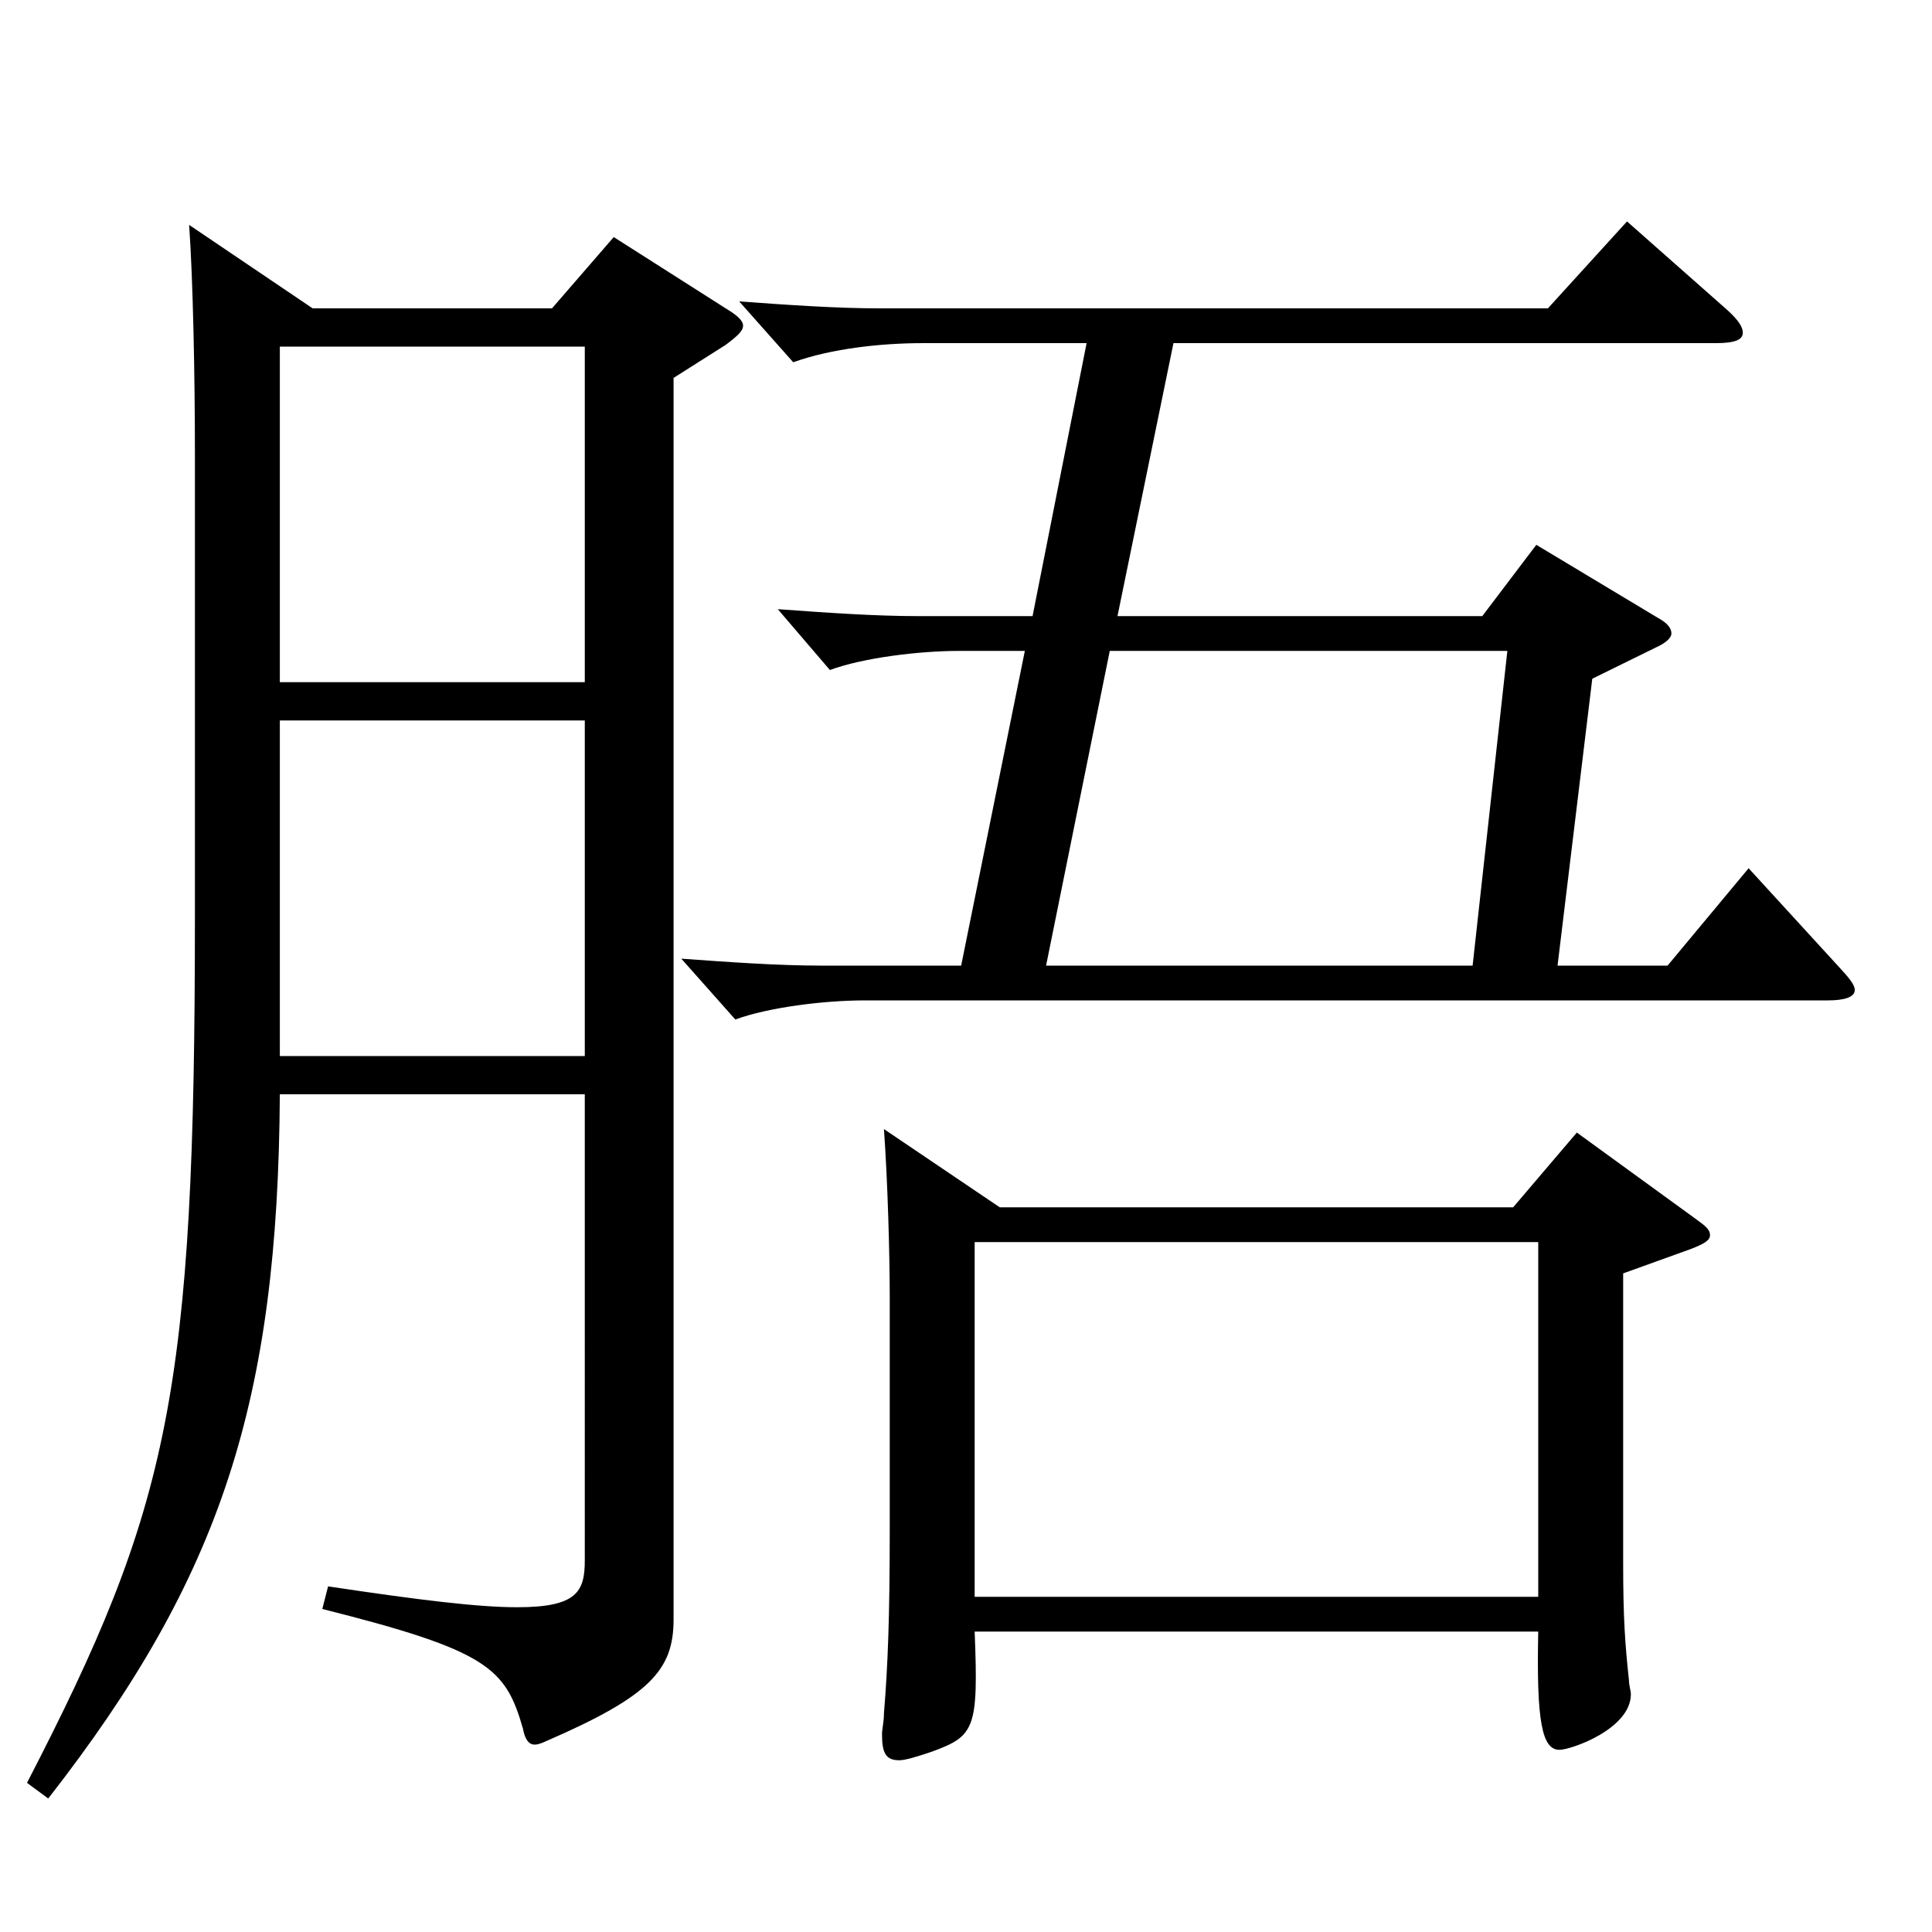
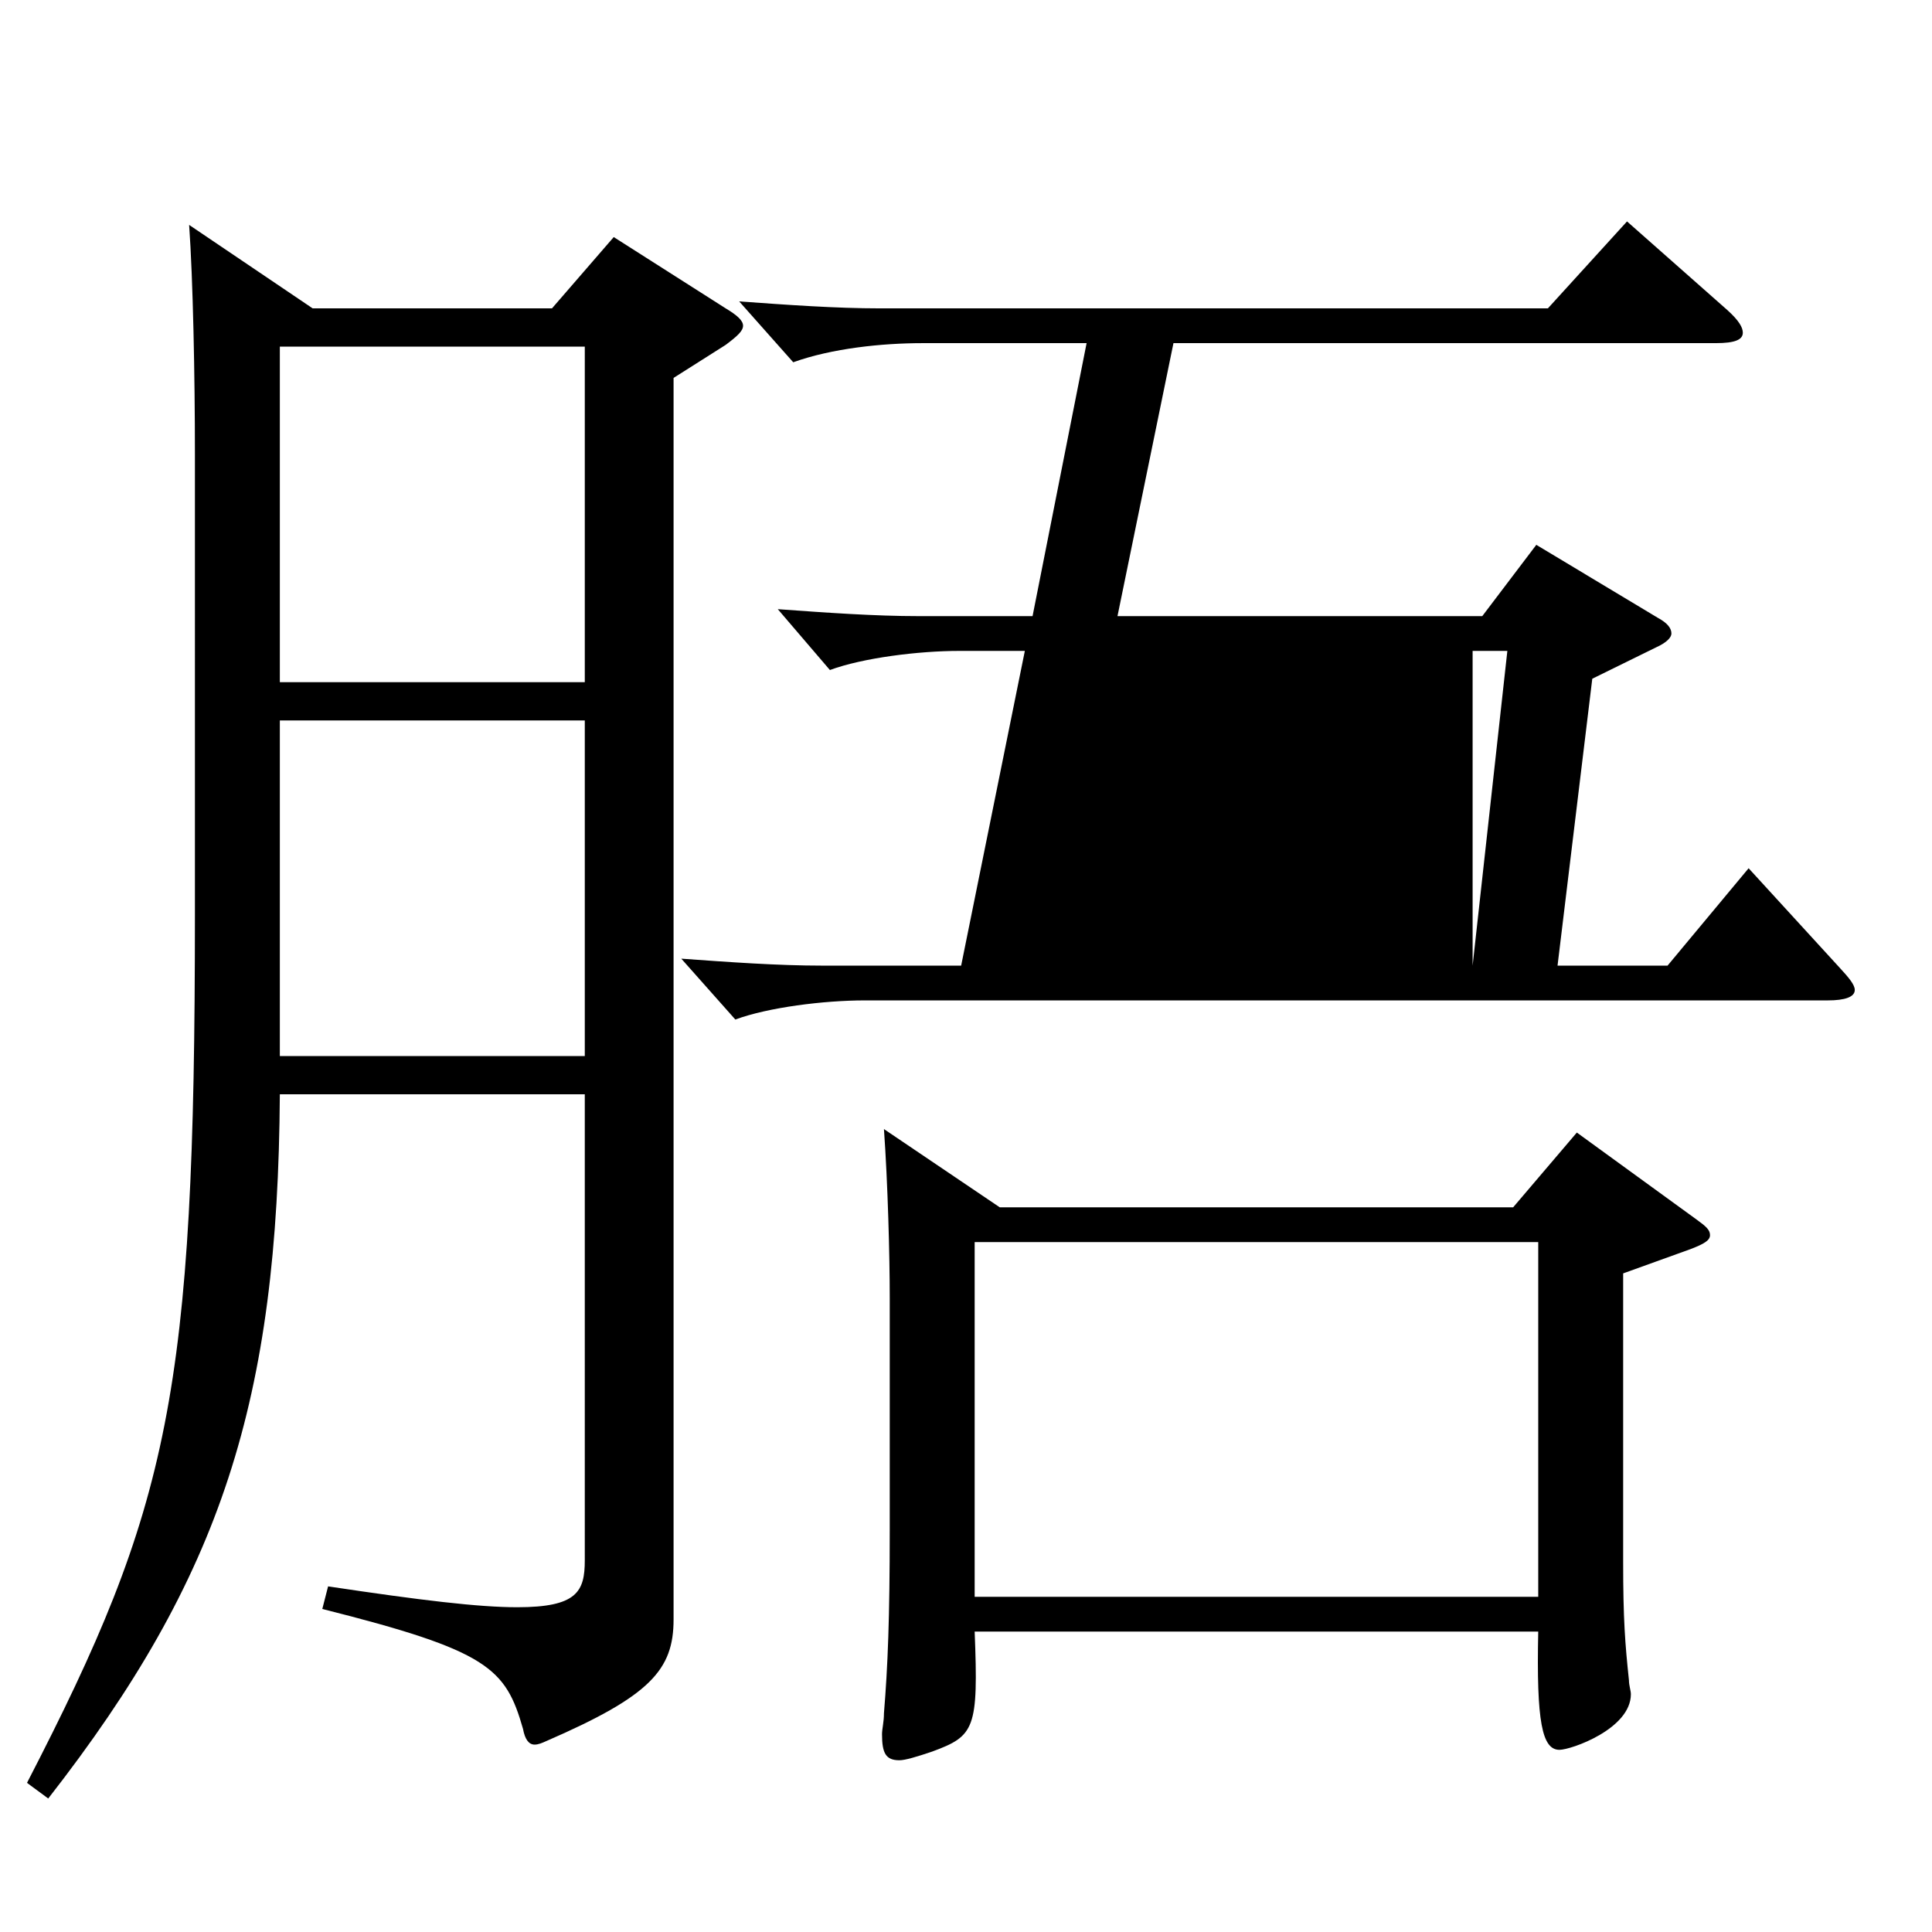
<svg xmlns="http://www.w3.org/2000/svg" version="1.1" id="图层_1" x="0px" y="0px" width="1000px" height="1000px" viewBox="0 0 1000 1000" enable-background="new 0 0 1000 1000" xml:space="preserve">
-   <path d="M161.829,159.608h123.875l31.968-36.899l57.941,36.899c5.994,3.601,8.991,6.3,8.991,9s-2.997,5.4-8.991,9.9l-26.973,17.1  v642.596c0,26.1-11.988,39.6-65.934,62.999c-1.998,0.9-3.996,1.801-5.994,1.801c-2.997,0-4.995-2.7-5.994-8.101  c-8.99-31.499-17.981-40.499-103.895-62.1l2.996-11.699c47.952,7.199,77.922,10.8,97.901,10.8c30.969,0,34.965-8.101,34.965-24.3  V566.406H144.846c-0.999,158.398-29.97,249.298-119.879,364.497l-10.989-8.1c73.926-143.1,86.913-201.599,86.913-449.098V235.208  c0-40.5-0.999-90.899-2.997-118.799L161.829,159.608z M144.846,353.107h157.841V179.408H144.846V353.107z M302.687,372.907H144.846  v173.698h157.841V372.907z M530.457,336.907h-33.966c-20.979,0-49.949,3.601-66.933,9.9l-26.973-31.5  c24.975,1.8,49.95,3.6,72.927,3.6h58.94l27.972-141.299h-84.914c-20.979,0-46.953,2.7-66.933,9.9l-27.972-31.5  c24.975,1.8,49.949,3.6,72.926,3.6h345.652l40.958-44.999l51.948,45.899c5.994,5.399,7.992,9,7.992,11.7  c0,3.6-3.996,5.399-13.986,5.399H607.38l-28.971,141.299h188.81l27.972-36.899l62.937,37.8c4.995,2.7,6.993,5.399,6.993,8.1  c0,1.8-1.998,4.5-7.992,7.2l-32.967,16.2l-17.982,148.499h56.943l41.957-50.4l46.953,51.3c4.995,5.4,7.992,9,7.992,11.7  c0,3.6-4.995,5.4-13.986,5.4H447.541c-20.979,0-49.95,3.6-66.933,9.899l-27.972-31.5c24.975,1.8,49.949,3.601,72.926,3.601h71.928  L530.457,336.907z M517.471,624.905h265.731l32.967-38.699l61.938,44.999c4.995,3.601,6.993,5.4,6.993,8.101  c0,2.699-2.997,4.5-9.99,7.199l-34.964,12.601v149.398c0,29.7,0.998,42.3,2.996,61.2c0,2.699,0.999,5.399,0.999,7.199  c0,18-30.969,28.8-36.962,28.8c-8.991,0-11.988-14.399-10.989-61.199H504.483c1.998,50.399,0,54-21.978,62.1  c-7.992,2.7-13.986,4.5-16.983,4.5c-6.993,0-8.991-3.6-8.991-13.5c0-2.7,0.999-6.3,0.999-10.8c1.998-24.3,2.997-49.5,2.997-94.499  v-120.6c0-21.6-0.999-59.399-2.997-87.3L517.471,624.905z M796.189,826.504V642.905H504.483v183.599H796.189z M762.224,499.807  l17.981-162.899H574.413l-32.967,162.899H762.224z" />
+   <path d="M161.829,159.608h123.875l31.968-36.899l57.941,36.899c5.994,3.601,8.991,6.3,8.991,9s-2.997,5.4-8.991,9.9l-26.973,17.1  v642.596c0,26.1-11.988,39.6-65.934,62.999c-1.998,0.9-3.996,1.801-5.994,1.801c-2.997,0-4.995-2.7-5.994-8.101  c-8.99-31.499-17.981-40.499-103.895-62.1l2.996-11.699c47.952,7.199,77.922,10.8,97.901,10.8c30.969,0,34.965-8.101,34.965-24.3  V566.406H144.846c-0.999,158.398-29.97,249.298-119.879,364.497l-10.989-8.1c73.926-143.1,86.913-201.599,86.913-449.098V235.208  c0-40.5-0.999-90.899-2.997-118.799L161.829,159.608z M144.846,353.107h157.841V179.408H144.846V353.107z M302.687,372.907H144.846  v173.698h157.841V372.907z M530.457,336.907h-33.966c-20.979,0-49.949,3.601-66.933,9.9l-26.973-31.5  c24.975,1.8,49.95,3.6,72.927,3.6h58.94l27.972-141.299h-84.914c-20.979,0-46.953,2.7-66.933,9.9l-27.972-31.5  c24.975,1.8,49.949,3.6,72.926,3.6h345.652l40.958-44.999l51.948,45.899c5.994,5.399,7.992,9,7.992,11.7  c0,3.6-3.996,5.399-13.986,5.399H607.38l-28.971,141.299h188.81l27.972-36.899l62.937,37.8c4.995,2.7,6.993,5.399,6.993,8.1  c0,1.8-1.998,4.5-7.992,7.2l-32.967,16.2l-17.982,148.499h56.943l41.957-50.4l46.953,51.3c4.995,5.4,7.992,9,7.992,11.7  c0,3.6-4.995,5.4-13.986,5.4H447.541c-20.979,0-49.95,3.6-66.933,9.899l-27.972-31.5c24.975,1.8,49.949,3.601,72.926,3.601h71.928  L530.457,336.907z M517.471,624.905h265.731l32.967-38.699l61.938,44.999c4.995,3.601,6.993,5.4,6.993,8.101  c0,2.699-2.997,4.5-9.99,7.199l-34.964,12.601v149.398c0,29.7,0.998,42.3,2.996,61.2c0,2.699,0.999,5.399,0.999,7.199  c0,18-30.969,28.8-36.962,28.8c-8.991,0-11.988-14.399-10.989-61.199H504.483c1.998,50.399,0,54-21.978,62.1  c-7.992,2.7-13.986,4.5-16.983,4.5c-6.993,0-8.991-3.6-8.991-13.5c0-2.7,0.999-6.3,0.999-10.8c1.998-24.3,2.997-49.5,2.997-94.499  v-120.6c0-21.6-0.999-59.399-2.997-87.3L517.471,624.905z M796.189,826.504V642.905H504.483v183.599H796.189z M762.224,499.807  l17.981-162.899H574.413H762.224z" />
</svg>